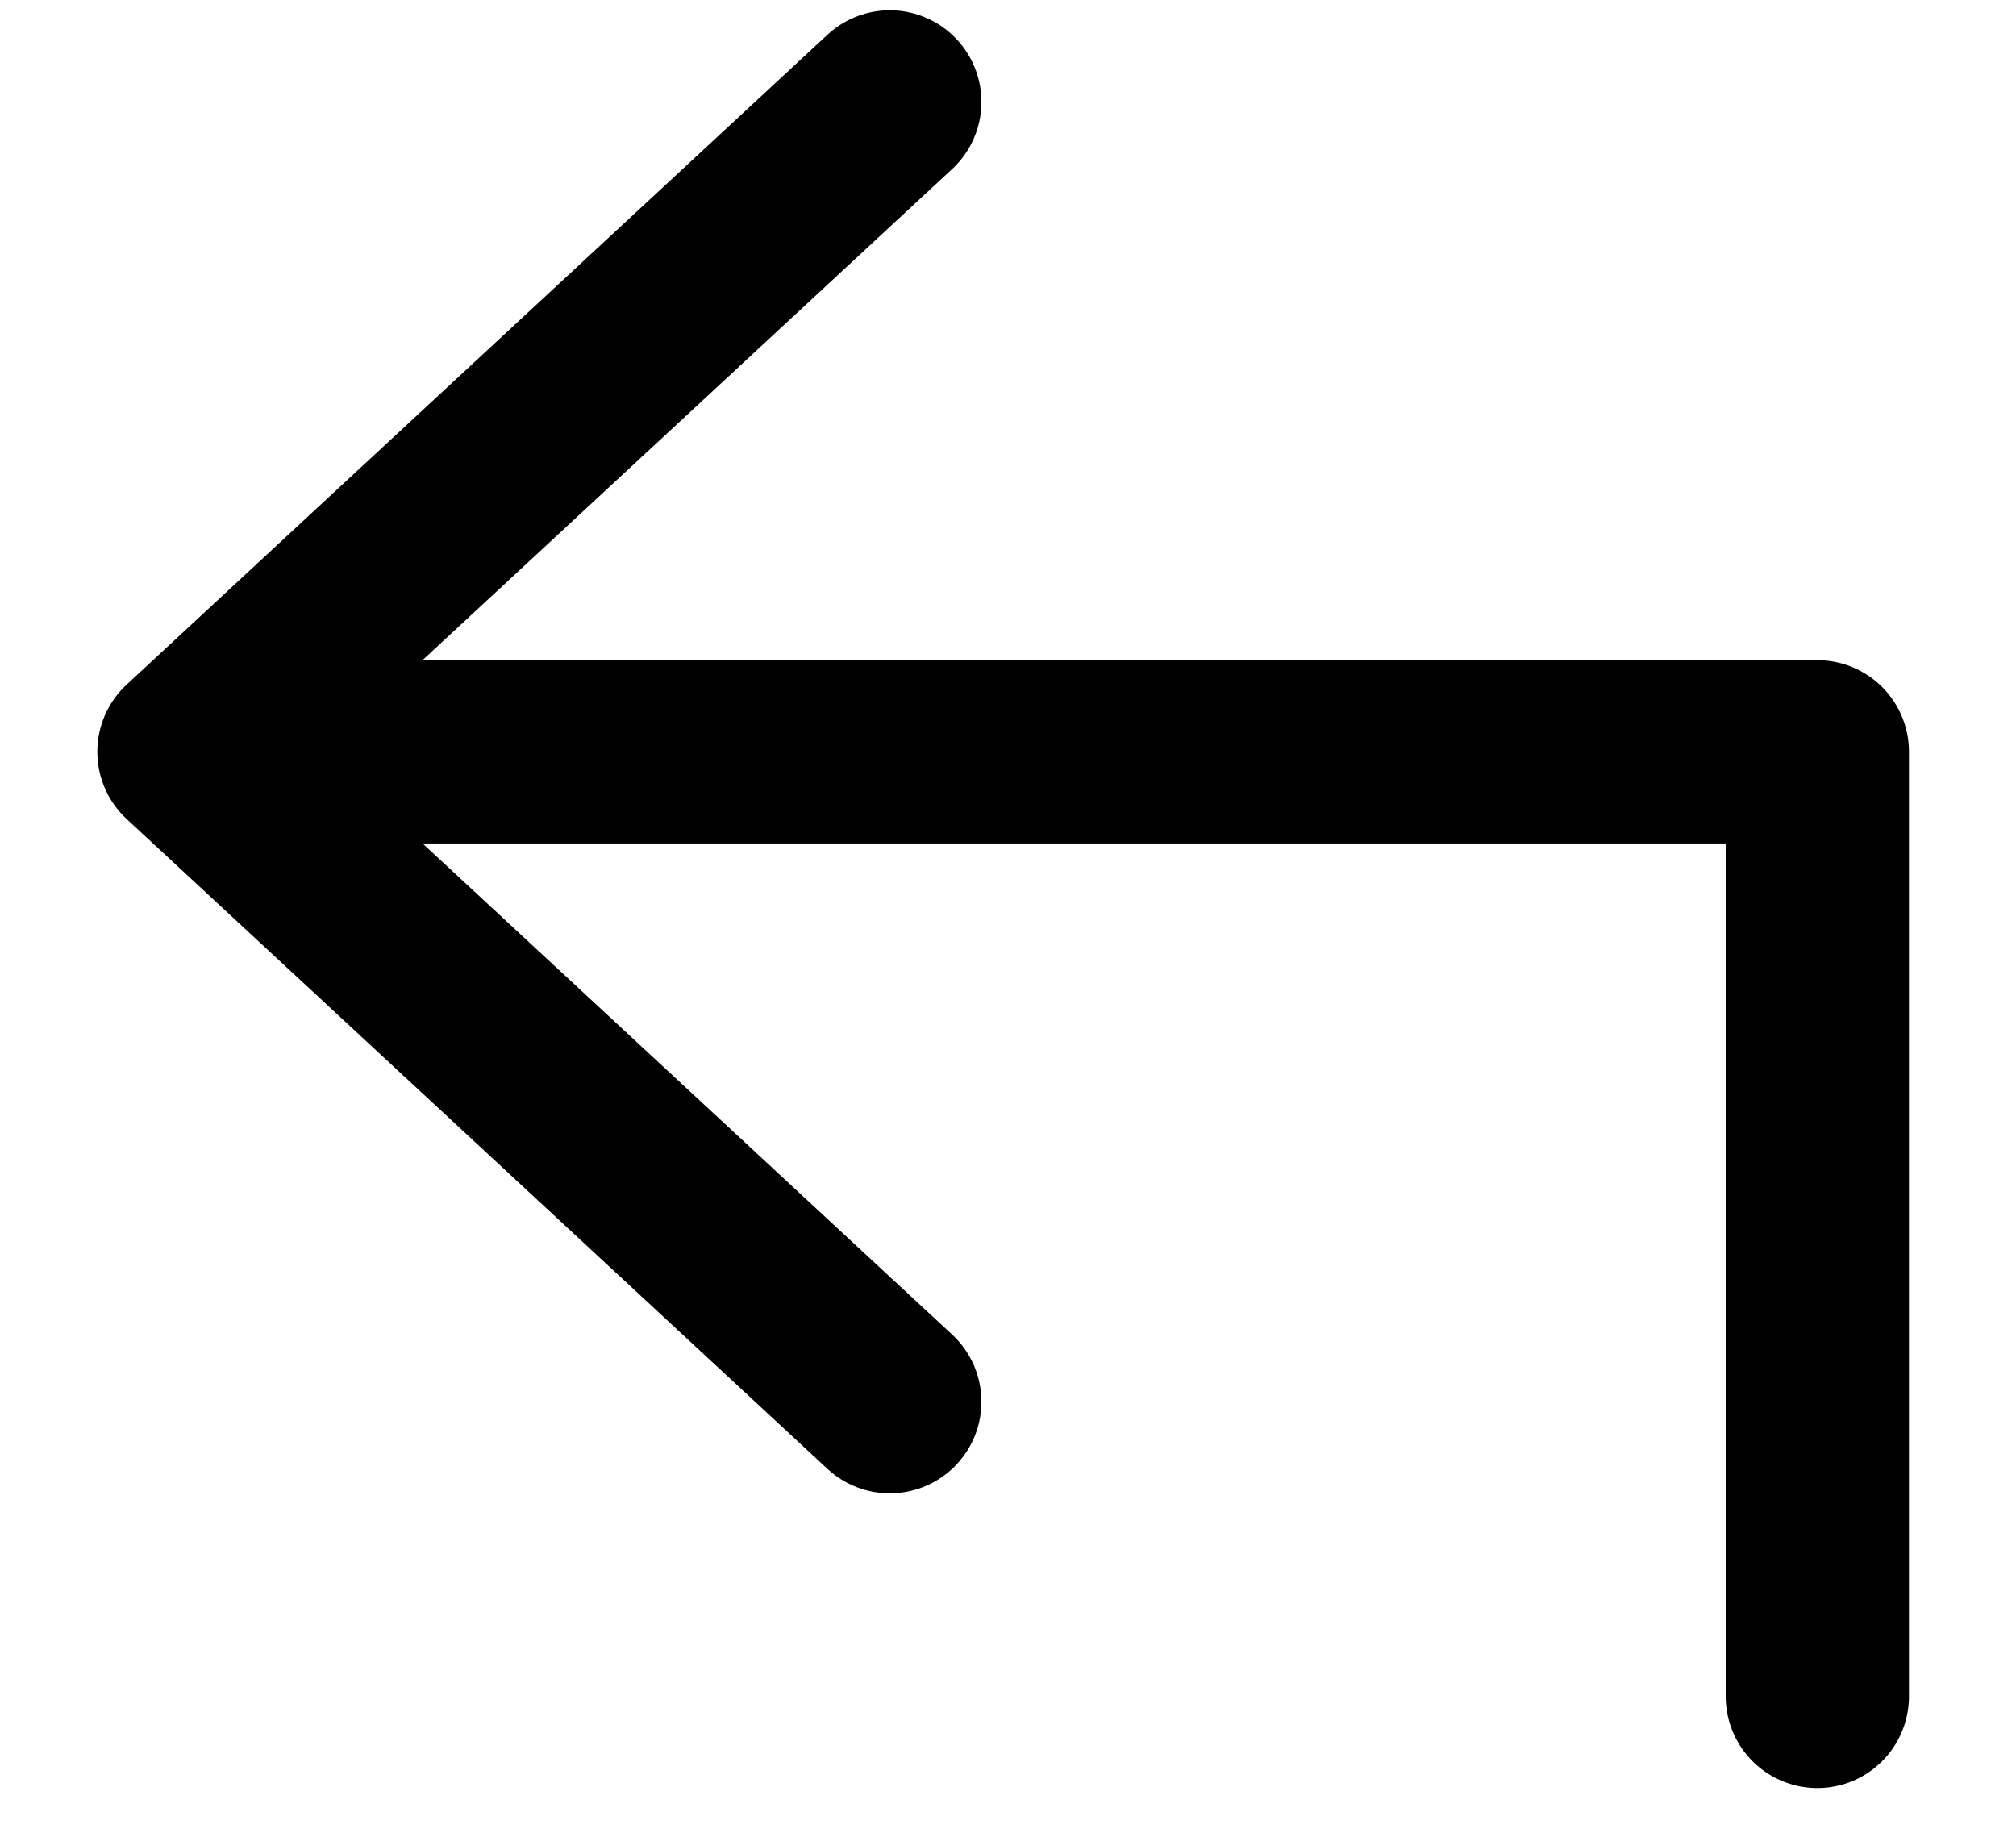
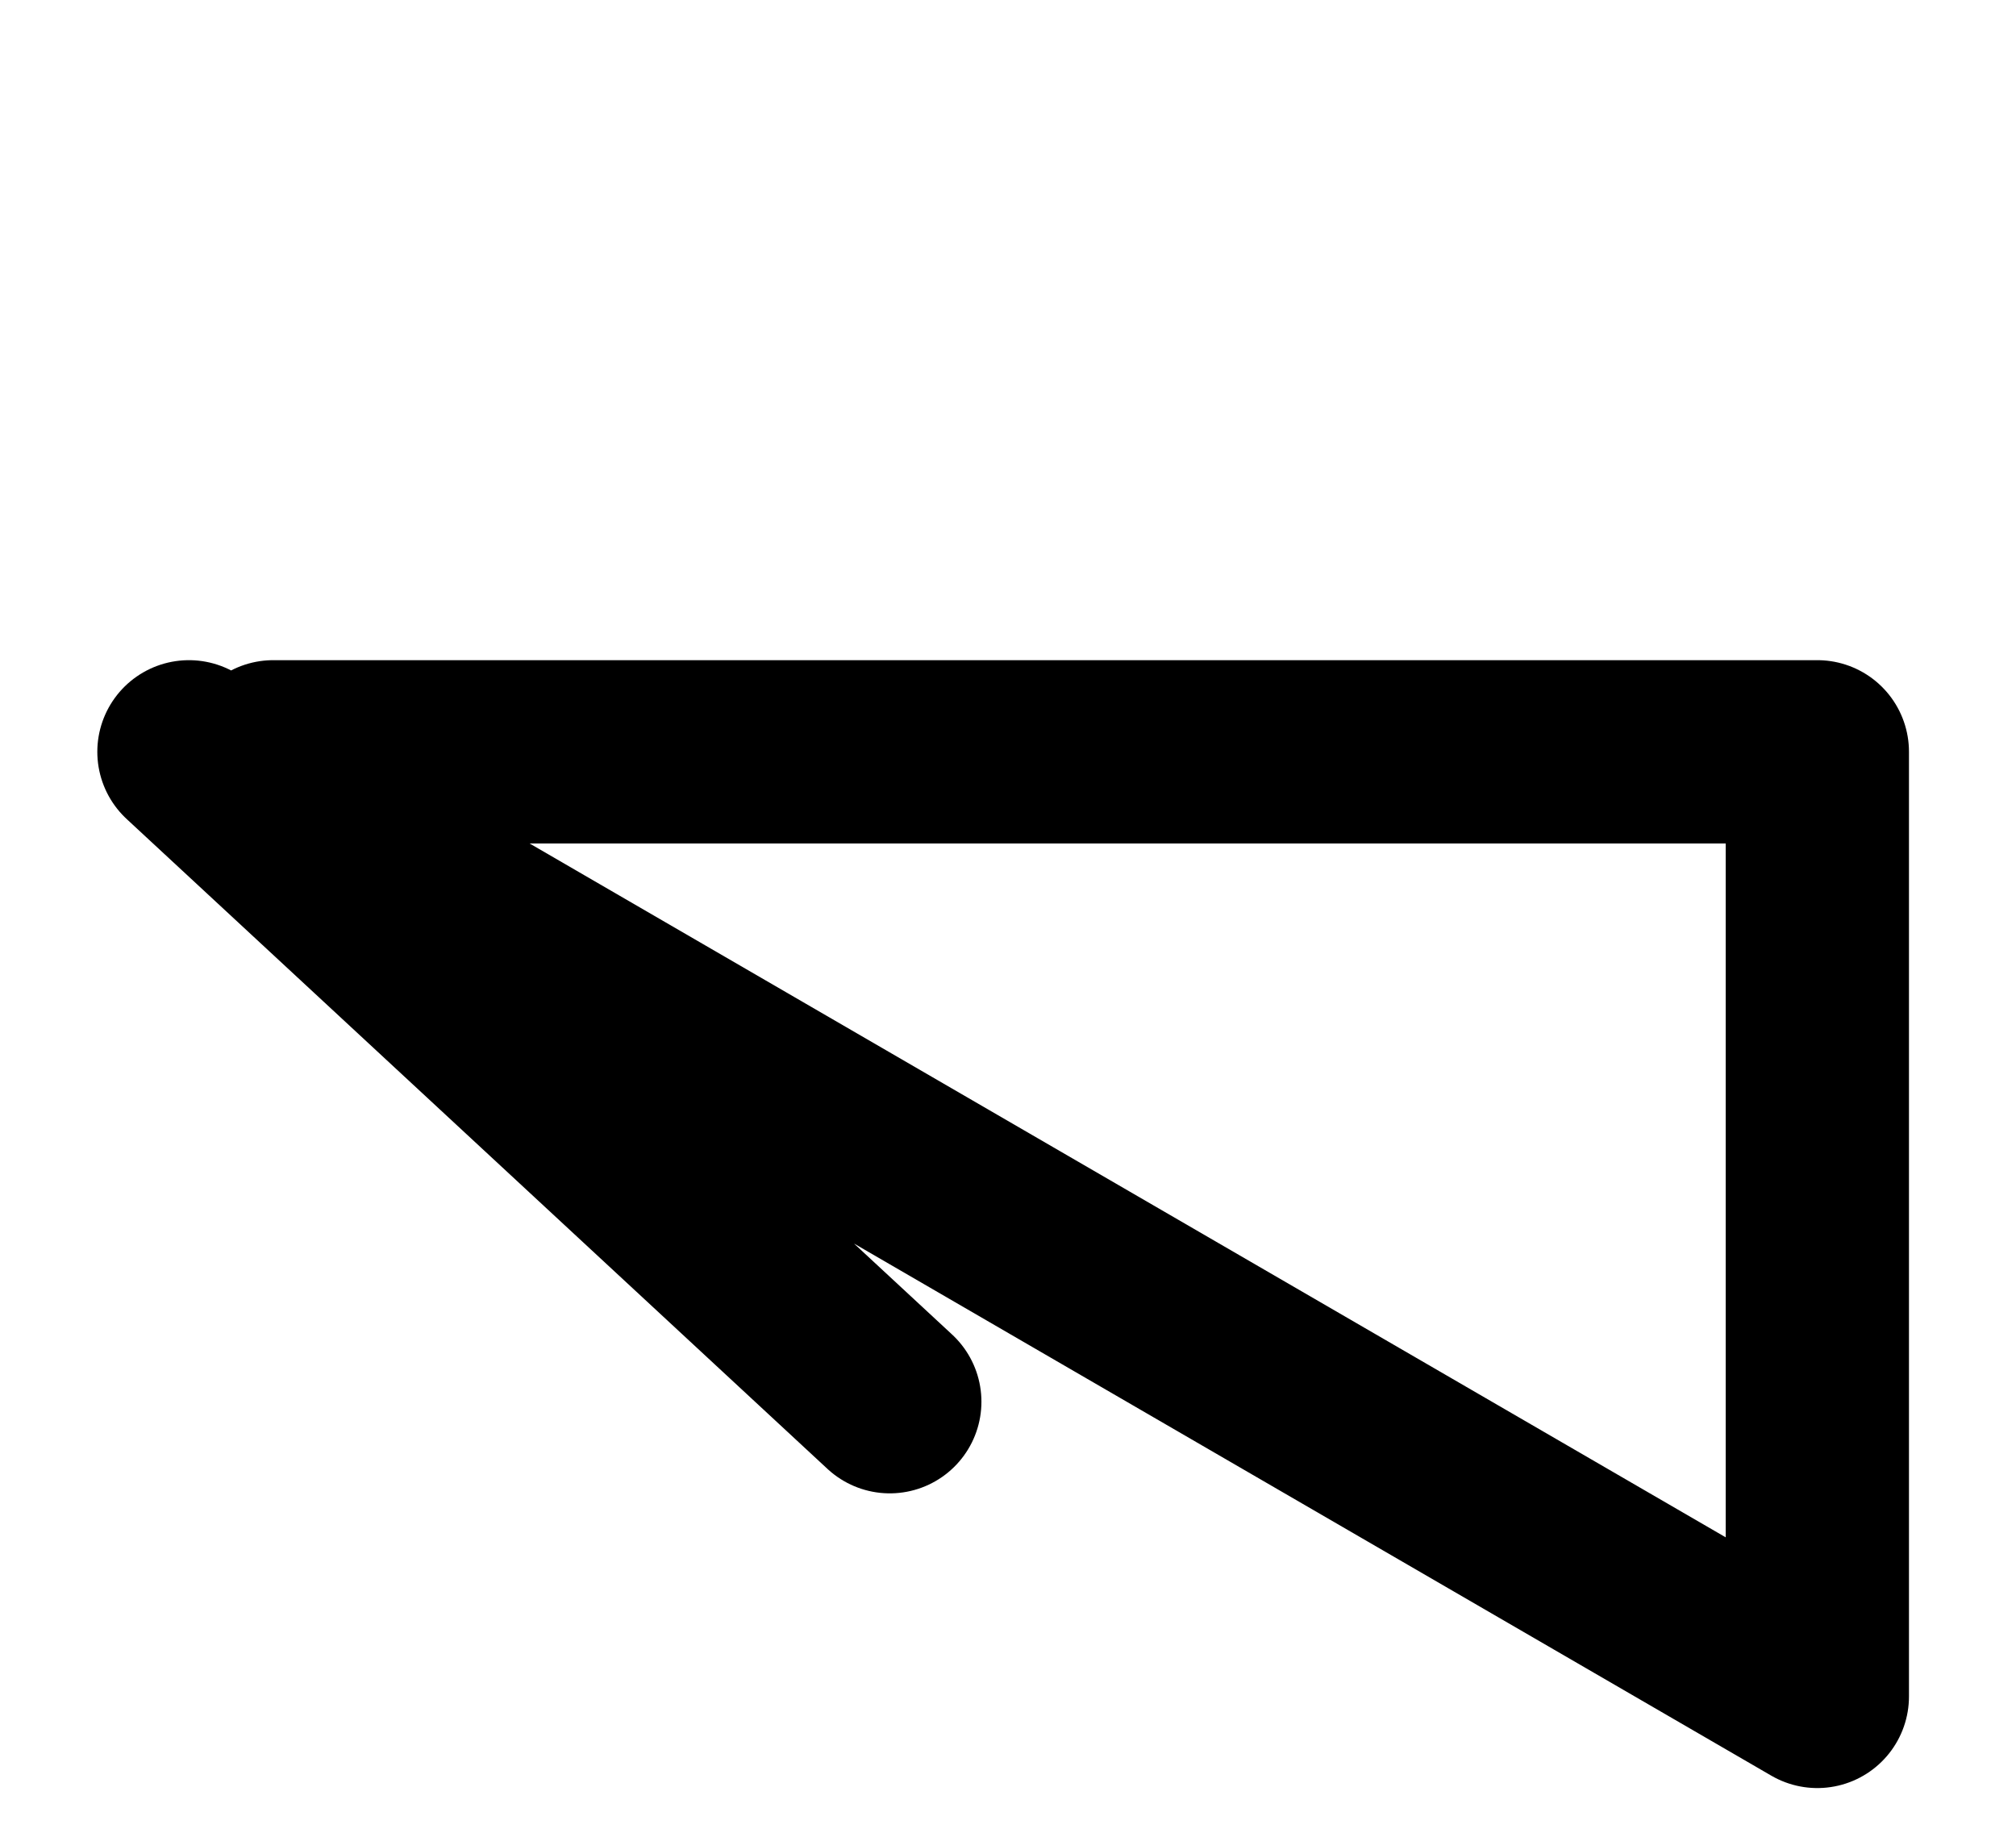
<svg xmlns="http://www.w3.org/2000/svg" width="11" height="10" viewBox="0 0 11 10" fill="none">
-   <path d="M1.491 4.102H9.916V9.256M4.855 0.556L1.031 4.102L4.855 7.648" stroke="black" stroke-linecap="round" stroke-linejoin="round" />
+   <path d="M1.491 4.102H9.916V9.256L1.031 4.102L4.855 7.648" stroke="black" stroke-linecap="round" stroke-linejoin="round" />
</svg>